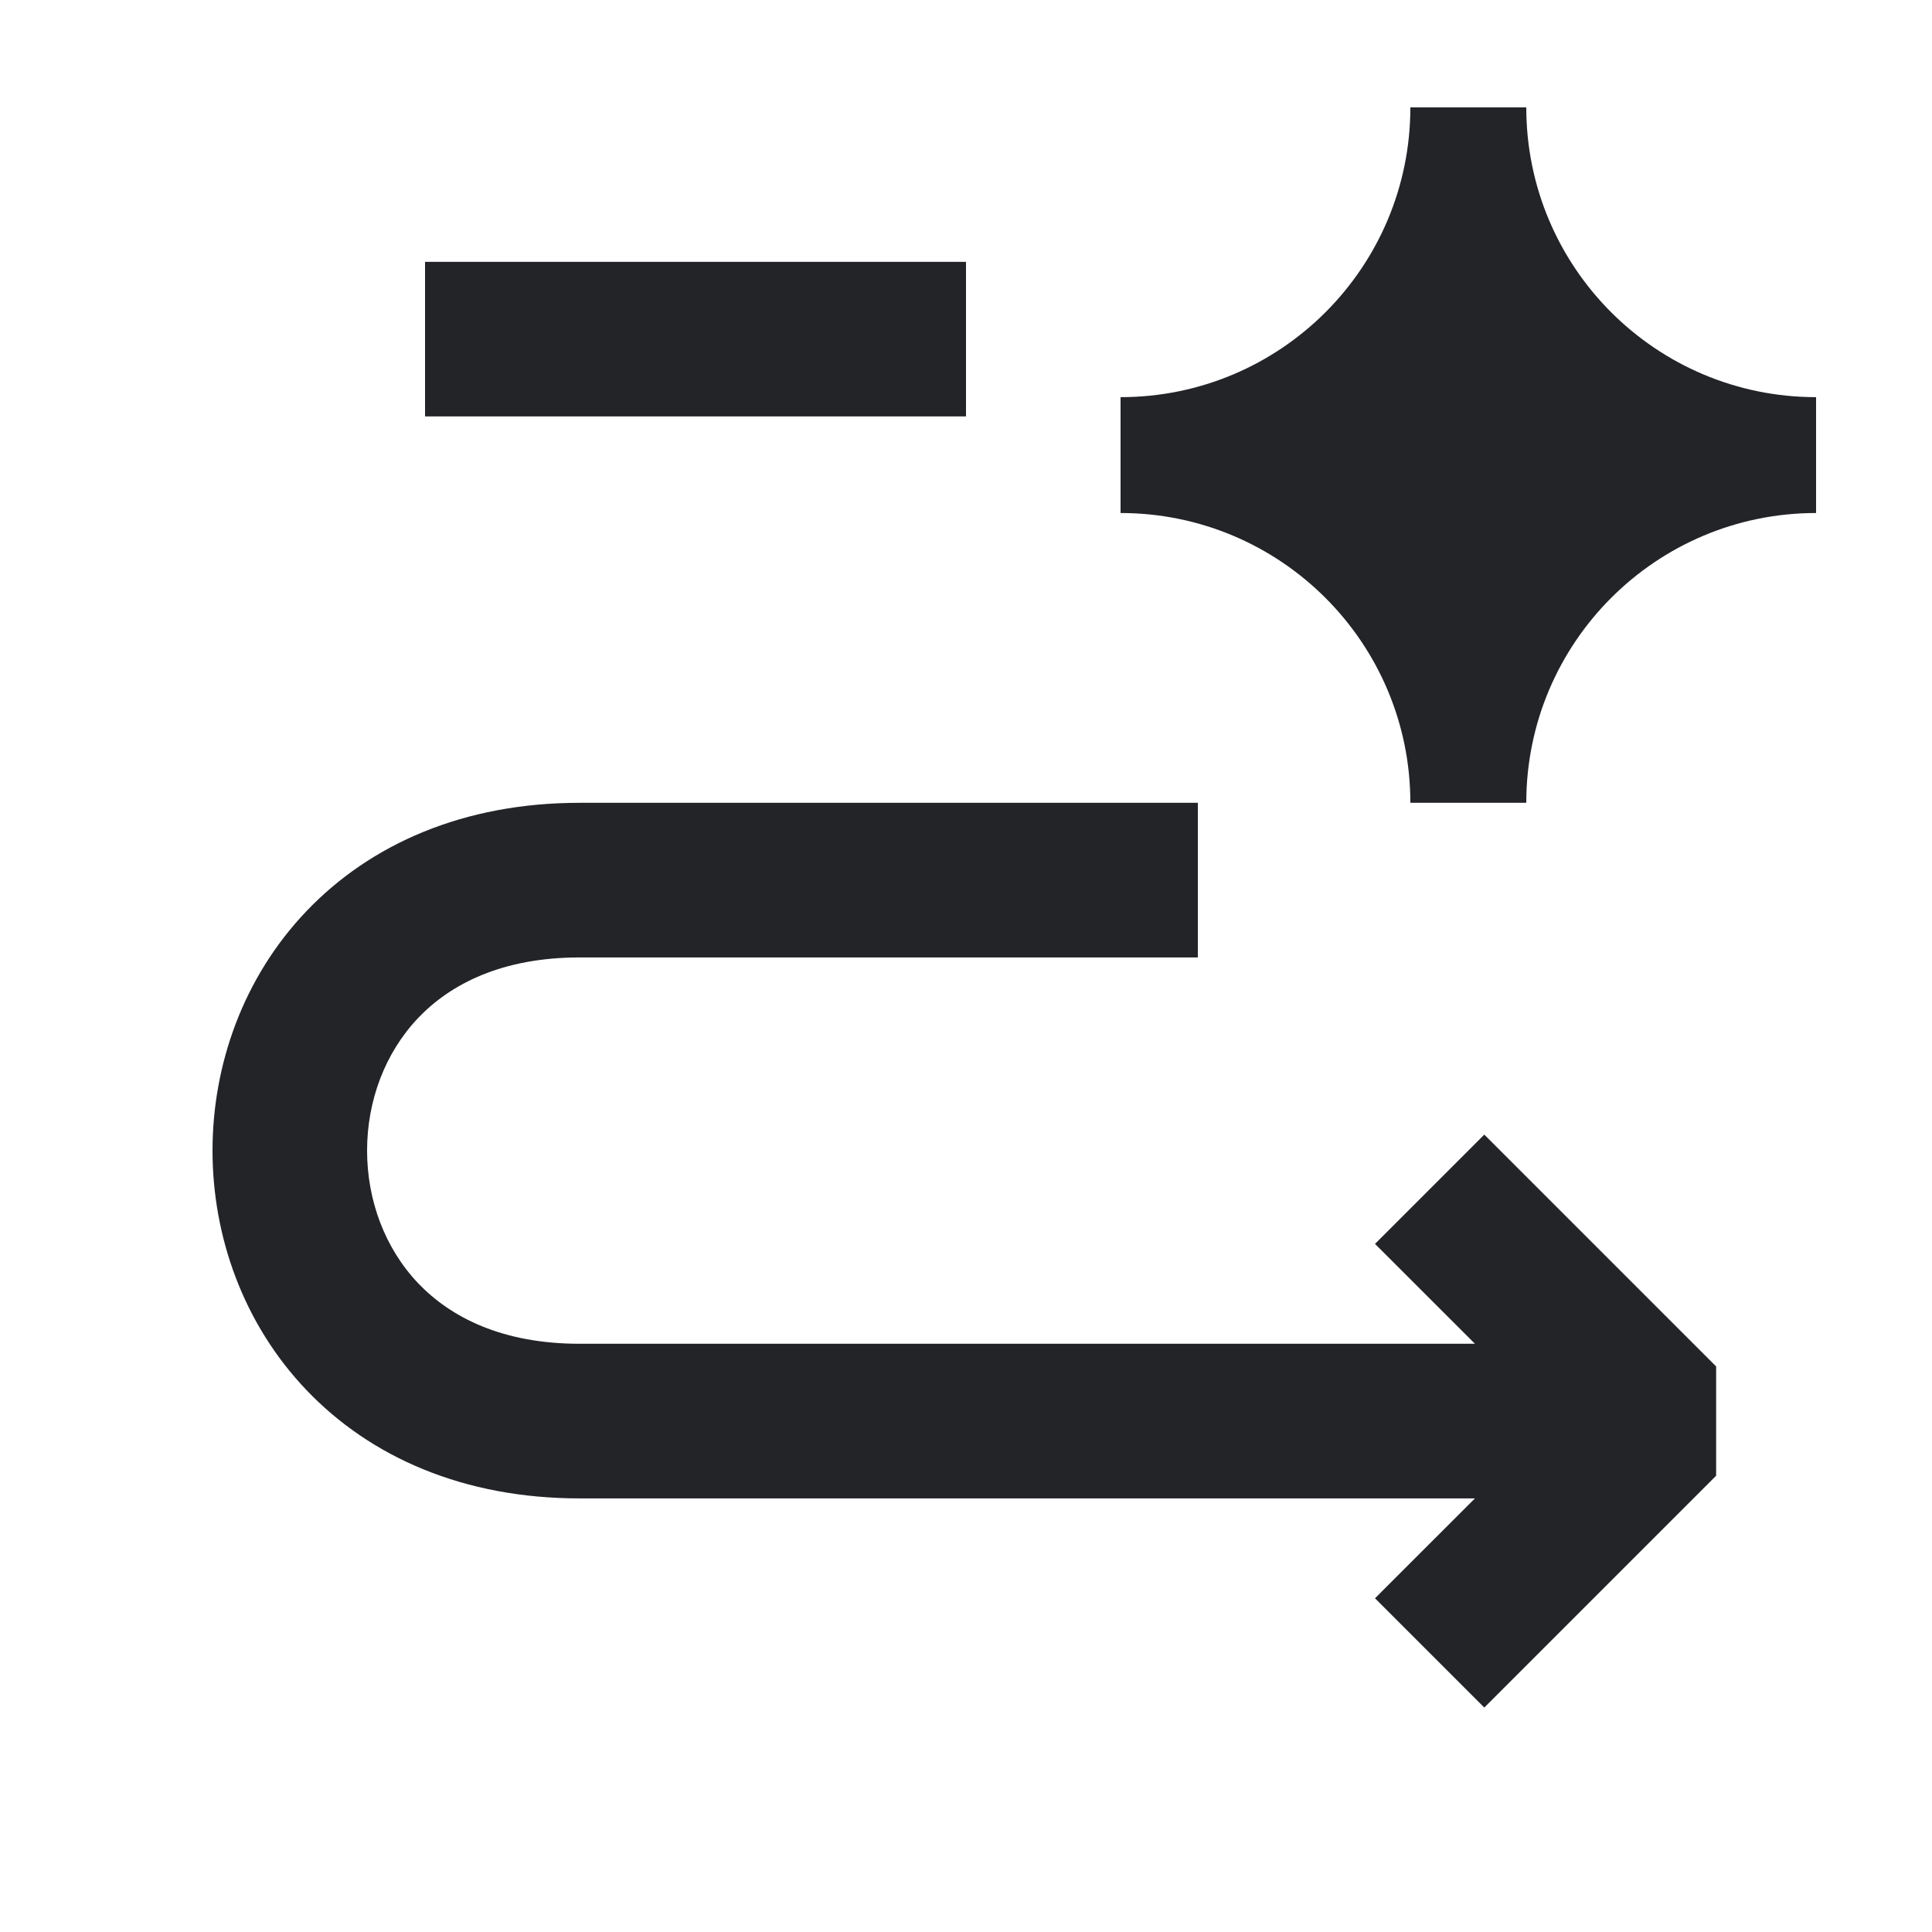
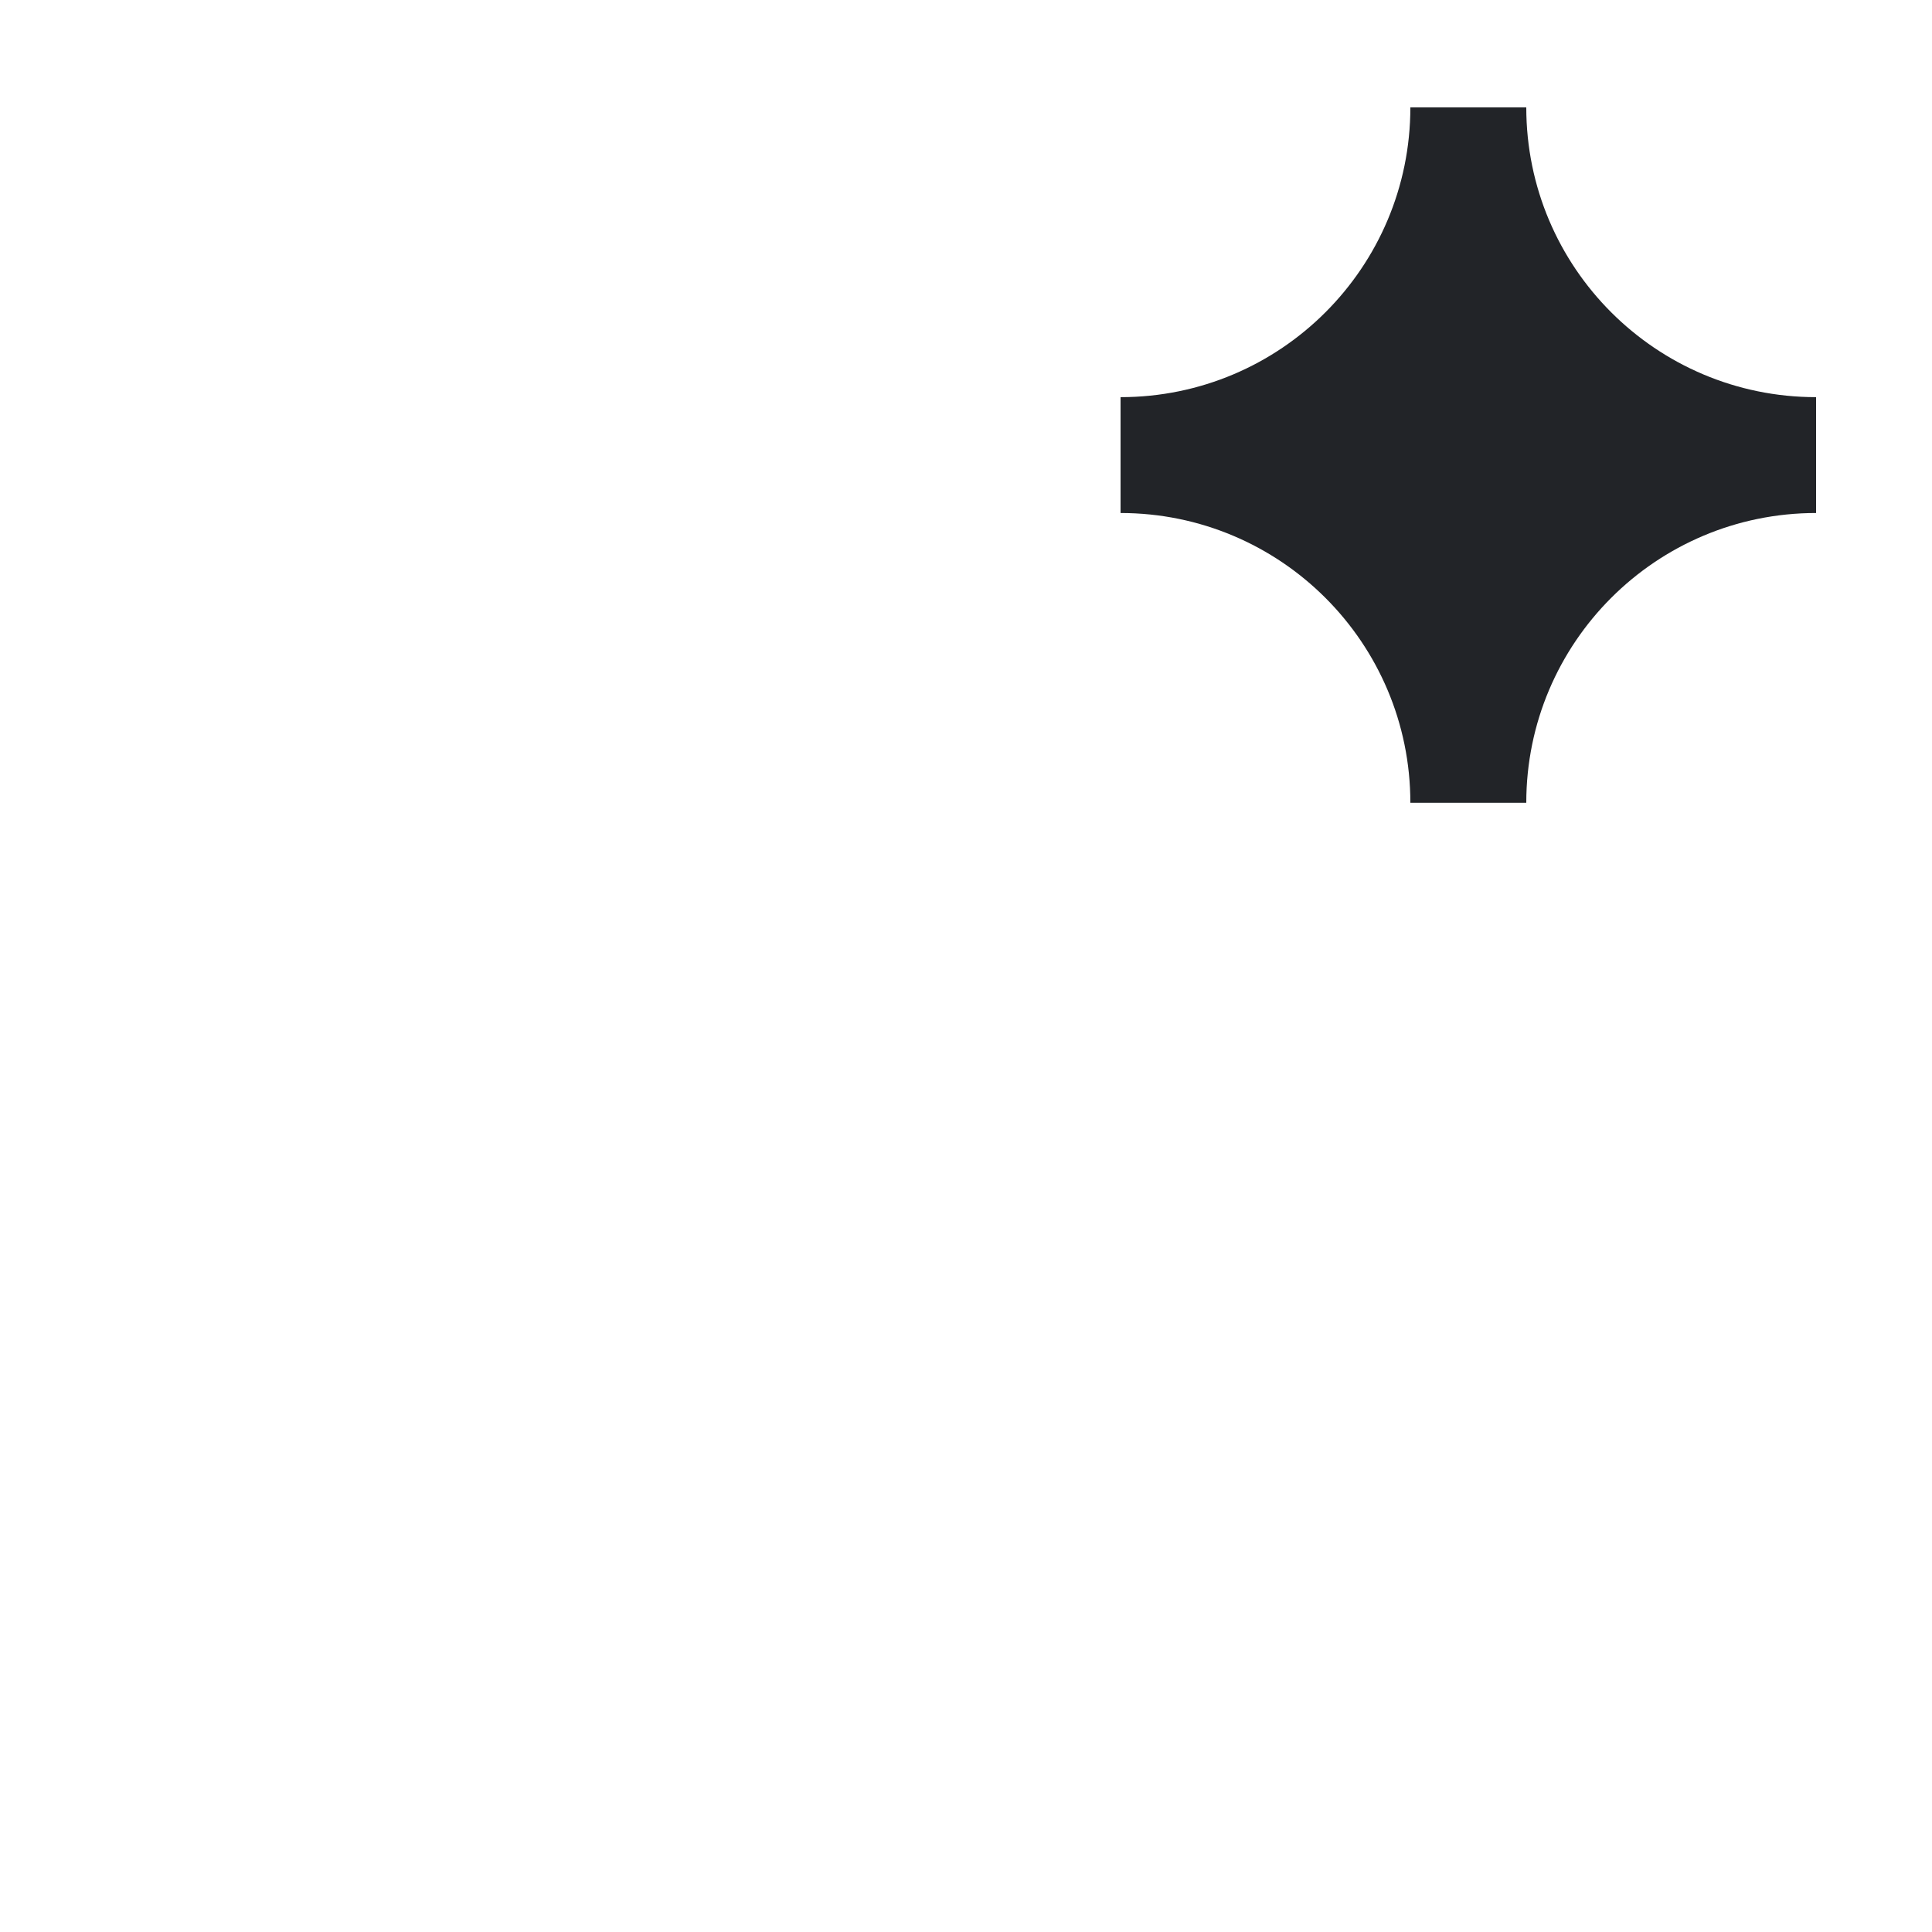
<svg xmlns="http://www.w3.org/2000/svg" width="30" height="30" viewBox="0 0 30 30" fill="none">
-   <path d="M18.6 14.867H9C7.798 14.867 6.998 15.278 6.494 15.806C5.976 16.351 5.7 17.096 5.7 17.866C5.7 18.637 5.976 19.383 6.494 19.927C6.998 20.455 7.798 20.866 9 20.866H22.903L21.351 19.315L23.048 17.618L26.648 21.218V22.915L23.048 26.515L21.351 24.818L22.903 23.267H9C7.202 23.267 5.752 22.628 4.755 21.581C3.774 20.551 3.3 19.195 3.3 17.866C3.3 16.538 3.774 15.182 4.755 14.152C5.752 13.105 7.202 12.466 9 12.466H18.6V14.867Z" fill="#222428" />
-   <path d="M15 6.466H6.6V4.066H15V6.466Z" fill="#222428" />
  <path d="M23.7 1.667C23.7 4.152 25.715 6.167 28.2 6.167V7.966C25.715 7.966 23.7 9.981 23.7 12.466H21.9C21.9 9.981 19.885 7.967 17.4 7.966V6.167C19.885 6.167 21.9 4.152 21.9 1.667H23.7Z" fill="#222428" />
</svg>